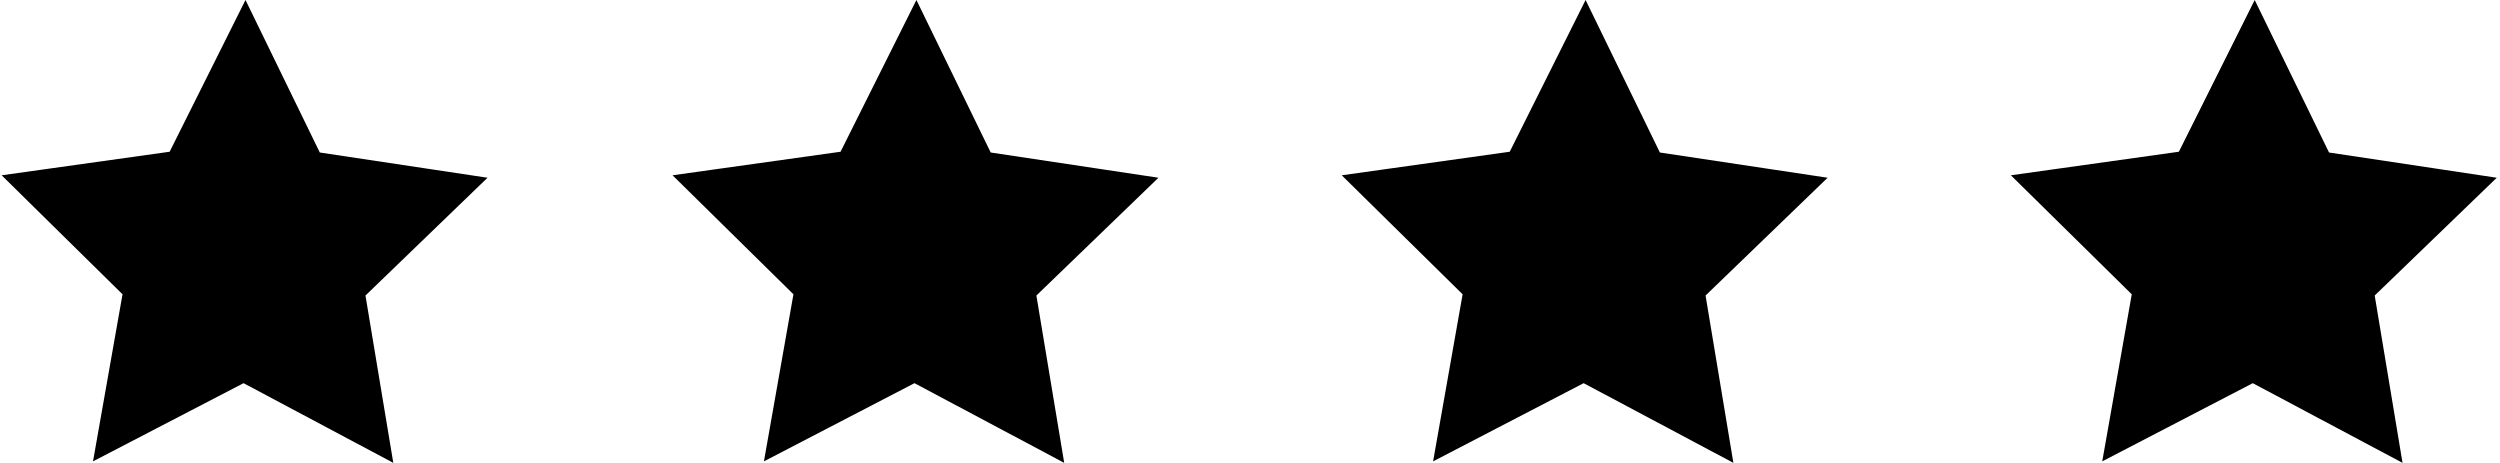
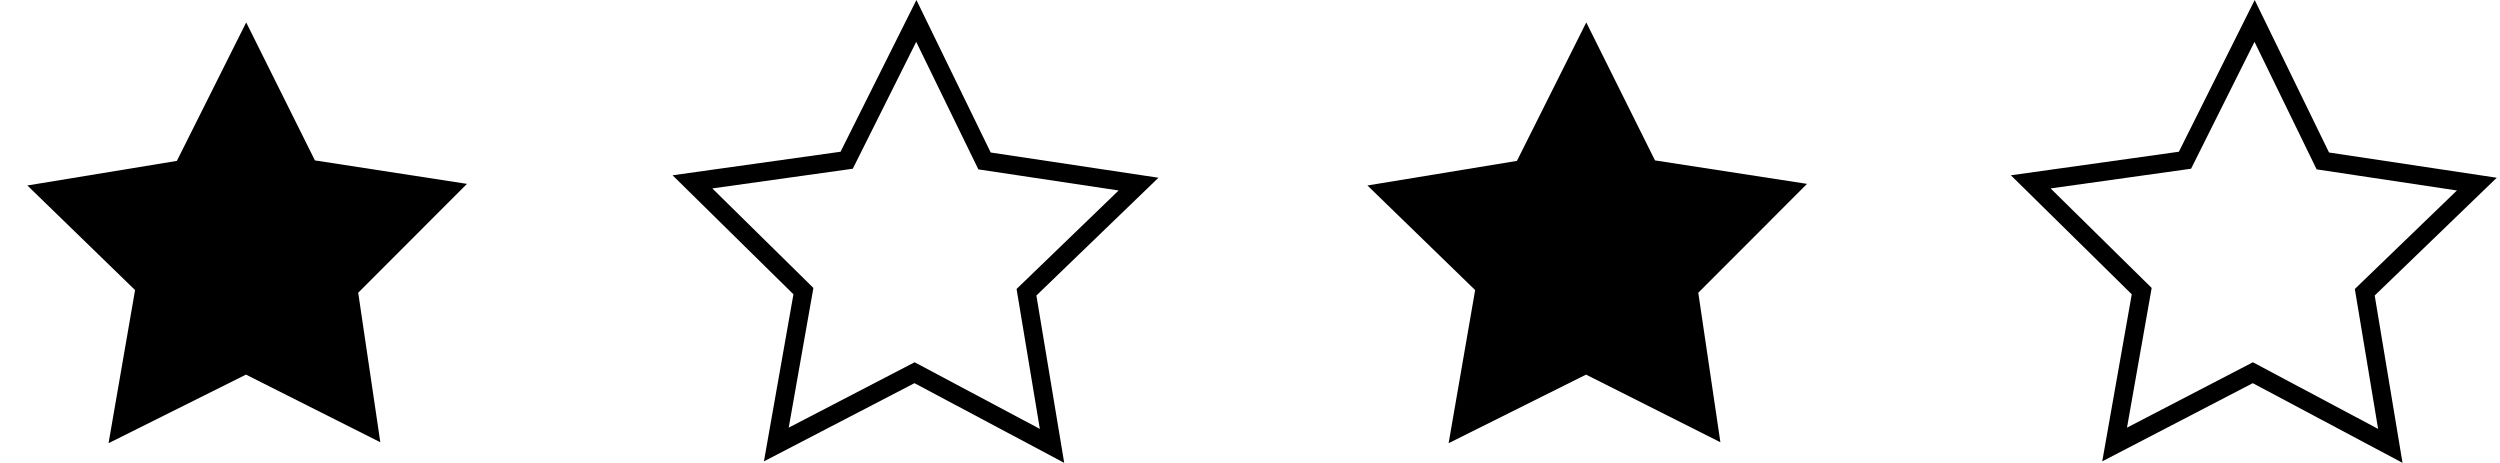
<svg xmlns="http://www.w3.org/2000/svg" stroke-miterlimit="10" viewBox="0 0 135.032 25">
  <g>
-     <path d="m13.249 2.26-3.425 6.853-7.588 1.064 5.459 5.376-1.333 7.545 6.8-3.531 6.764 3.599-1.257-7.558 5.513-5.32-7.577-1.14zm.011-2.26 4.013 8.237 9.06 1.363-6.593 6.362 1.503 9.038-8.088-4.304-8.131 4.223 1.594-9.023-6.529-6.428 9.074-1.272z" />
    <path class="noir" d="m13.298 1.211 3.712 7.453 8.212 1.267-5.874 5.88 1.194 8.076-7.256-3.653-7.423 3.704 1.433-8.27-5.818-5.65 8.075-1.328z" />
  </g>
  <g>
    <path d="m49.487 2.26-3.425 6.853-7.588 1.064 5.46 5.376-1.333 7.545 6.8-3.531 6.764 3.599-1.257-7.558 5.513-5.32-7.577-1.14zm.011-2.26 4.013 8.237 9.06 1.363-6.593 6.362 1.503 9.038-8.088-4.304-8.131 4.223 1.594-9.023-6.529-6.428 9.074-1.272z" />
-     <path class="noir" d="m49.535 1.211 3.712 7.453 8.212 1.267-5.874 5.88 1.194 8.076-7.256-3.653-7.423 3.704 1.433-8.27-5.818-5.65 8.075-1.328z" />
  </g>
  <g>
-     <path d="m85.631 2.26-3.425 6.853-7.588 1.064 5.46 5.376-1.333 7.545 6.8-3.531 6.764 3.599-1.257-7.558 5.513-5.32-7.577-1.14zm.011-2.26 4.013 8.237 9.06 1.363-6.593 6.362 1.503 9.038-8.088-4.304-8.131 4.223 1.594-9.023-6.529-6.428 9.074-1.272z" />
    <path class="noir" d="m85.679 1.211 3.712 7.453 8.212 1.267-5.874 5.88 1.194 8.076-7.256-3.653-7.423 3.704 1.433-8.27-5.818-5.65 8.075-1.328z" />
  </g>
  <g>
    <path d="m121.772 2.26-3.426 6.853-7.587 1.064 5.459 5.376-1.333 7.545 6.8-3.531 6.763 3.599-1.257-7.558 5.514-5.32-7.577-1.14zm.011-2.26 4.014 8.237 9.06 1.363-6.593 6.362 1.503 9.038-8.088-4.304-8.131 4.223 1.594-9.023-6.529-6.428 9.074-1.272z" />
-     <path class="noir" d="m121.82 1.211 3.712 7.453 8.212 1.267-5.874 5.88 1.194 8.076-7.256-3.653-7.423 3.704 1.433-8.27-5.818-5.65 8.075-1.328z" />
  </g>
</svg>